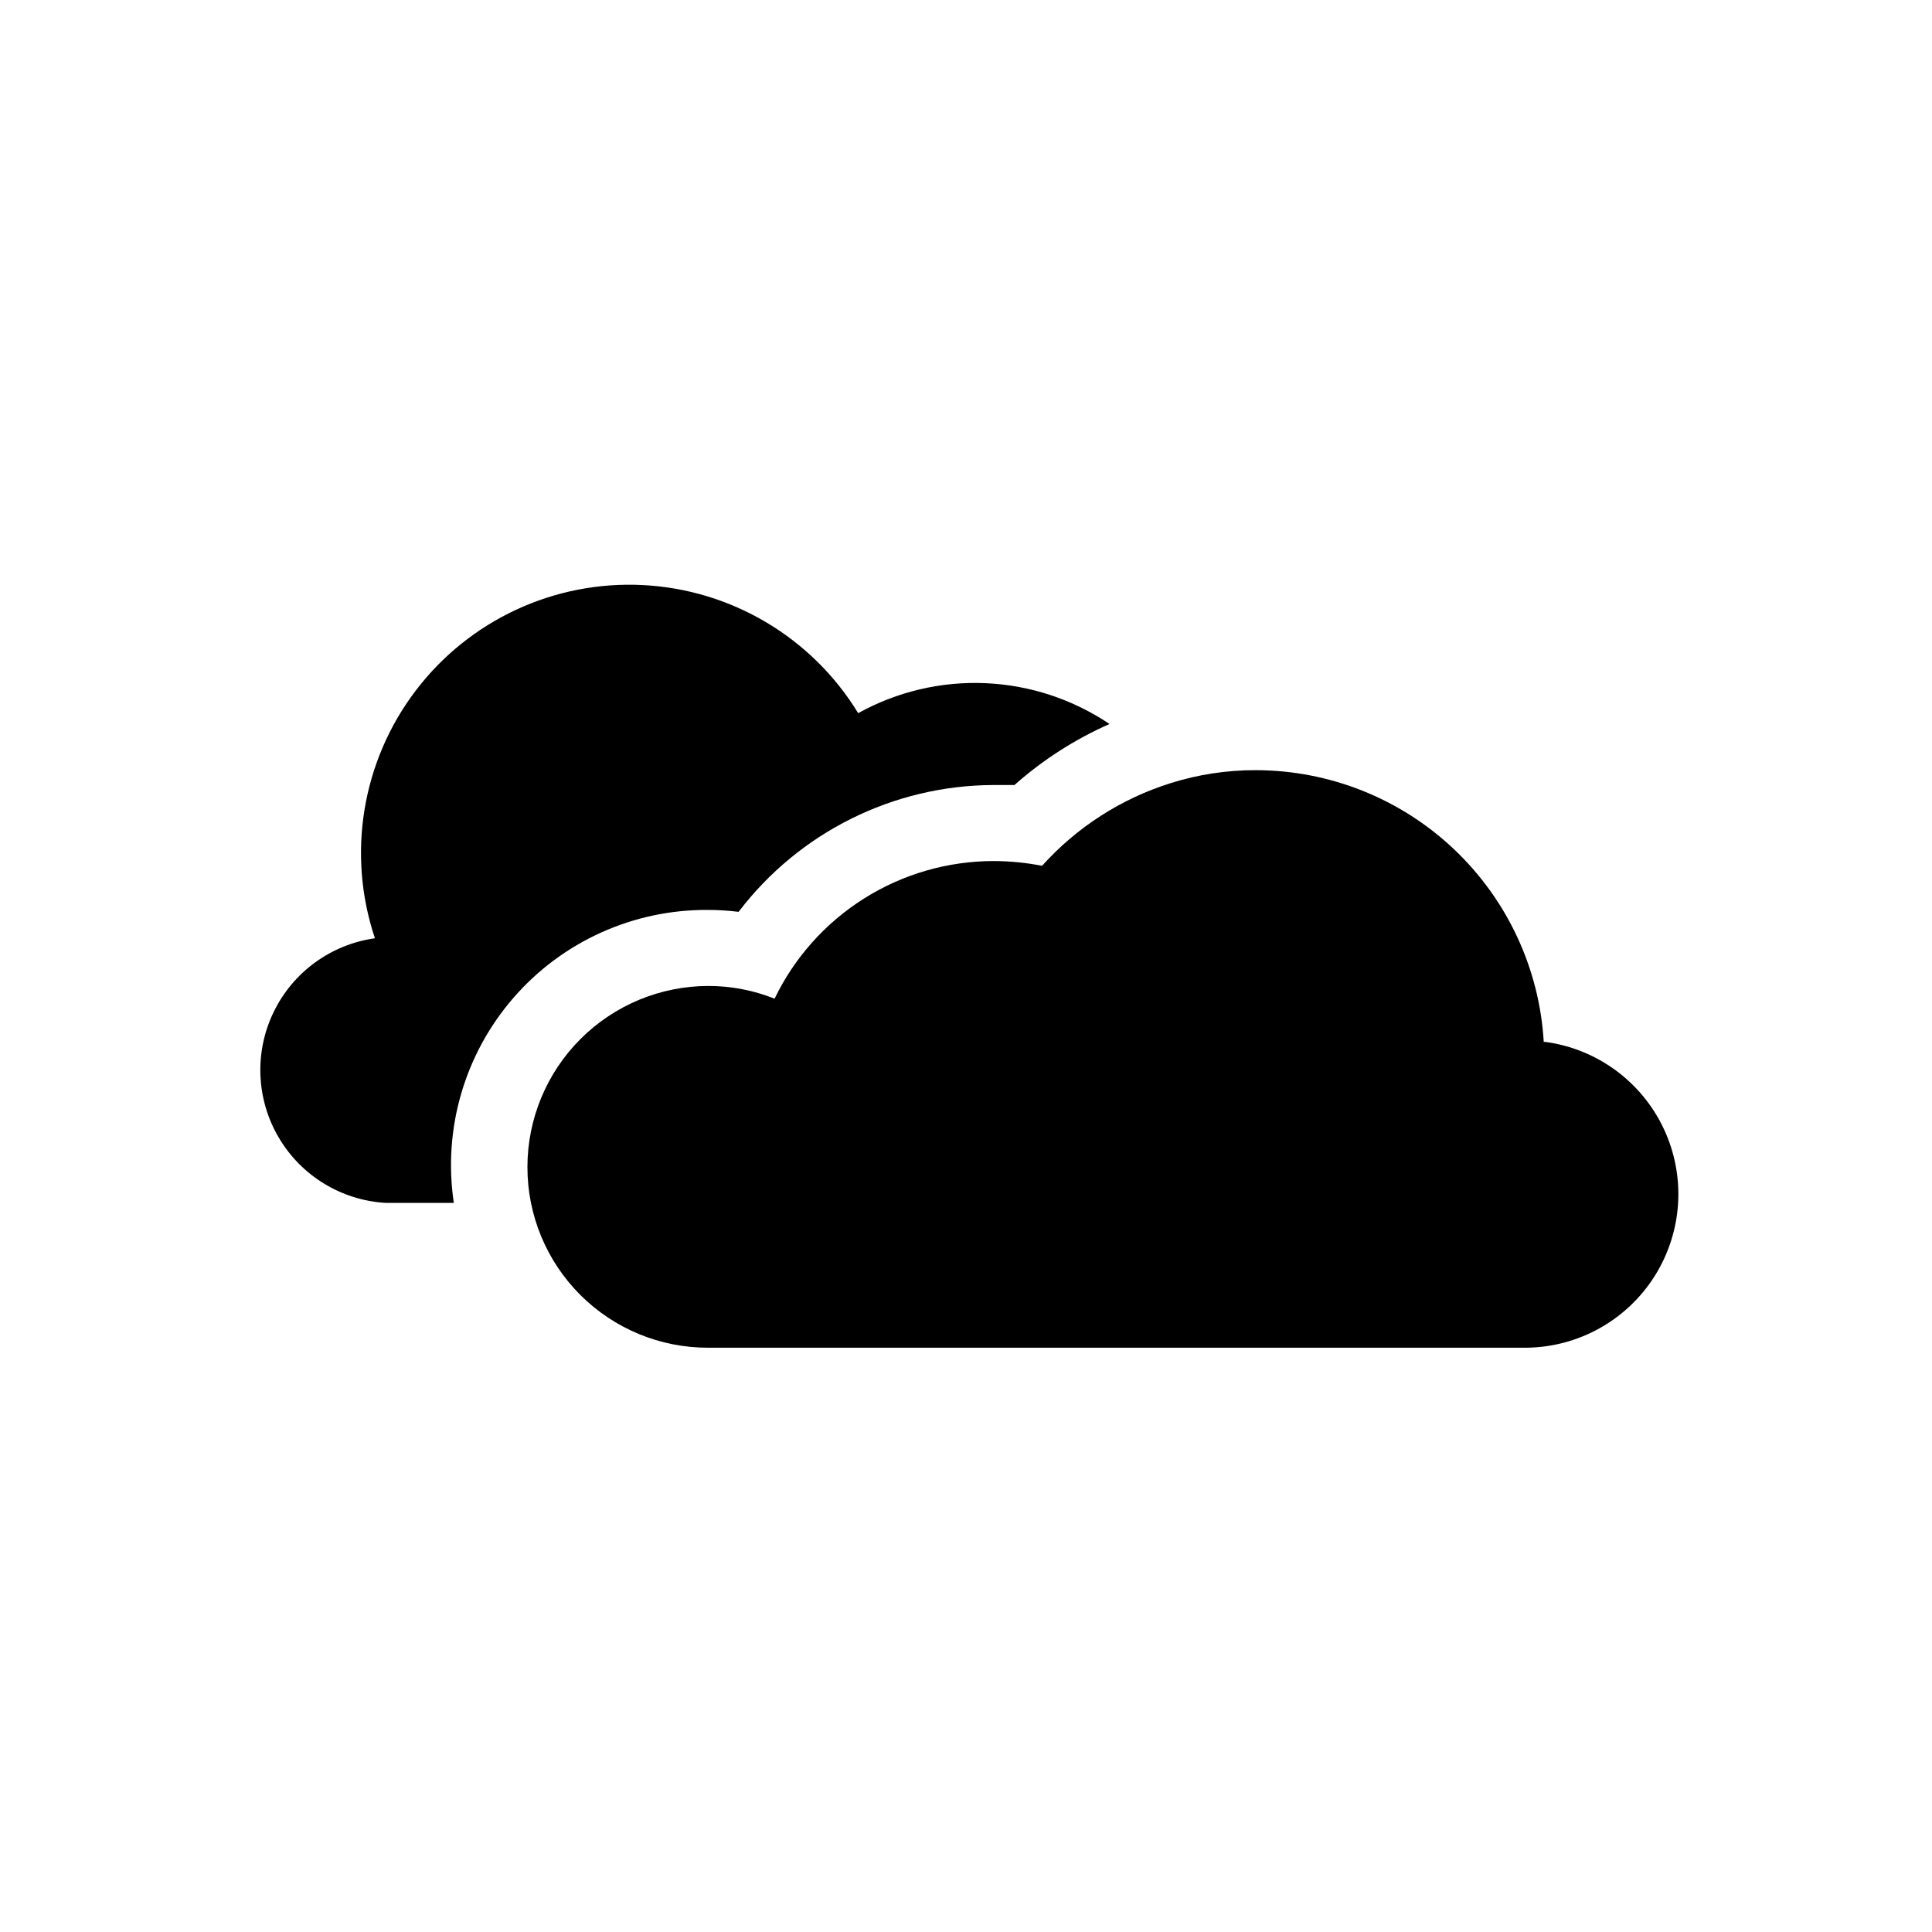
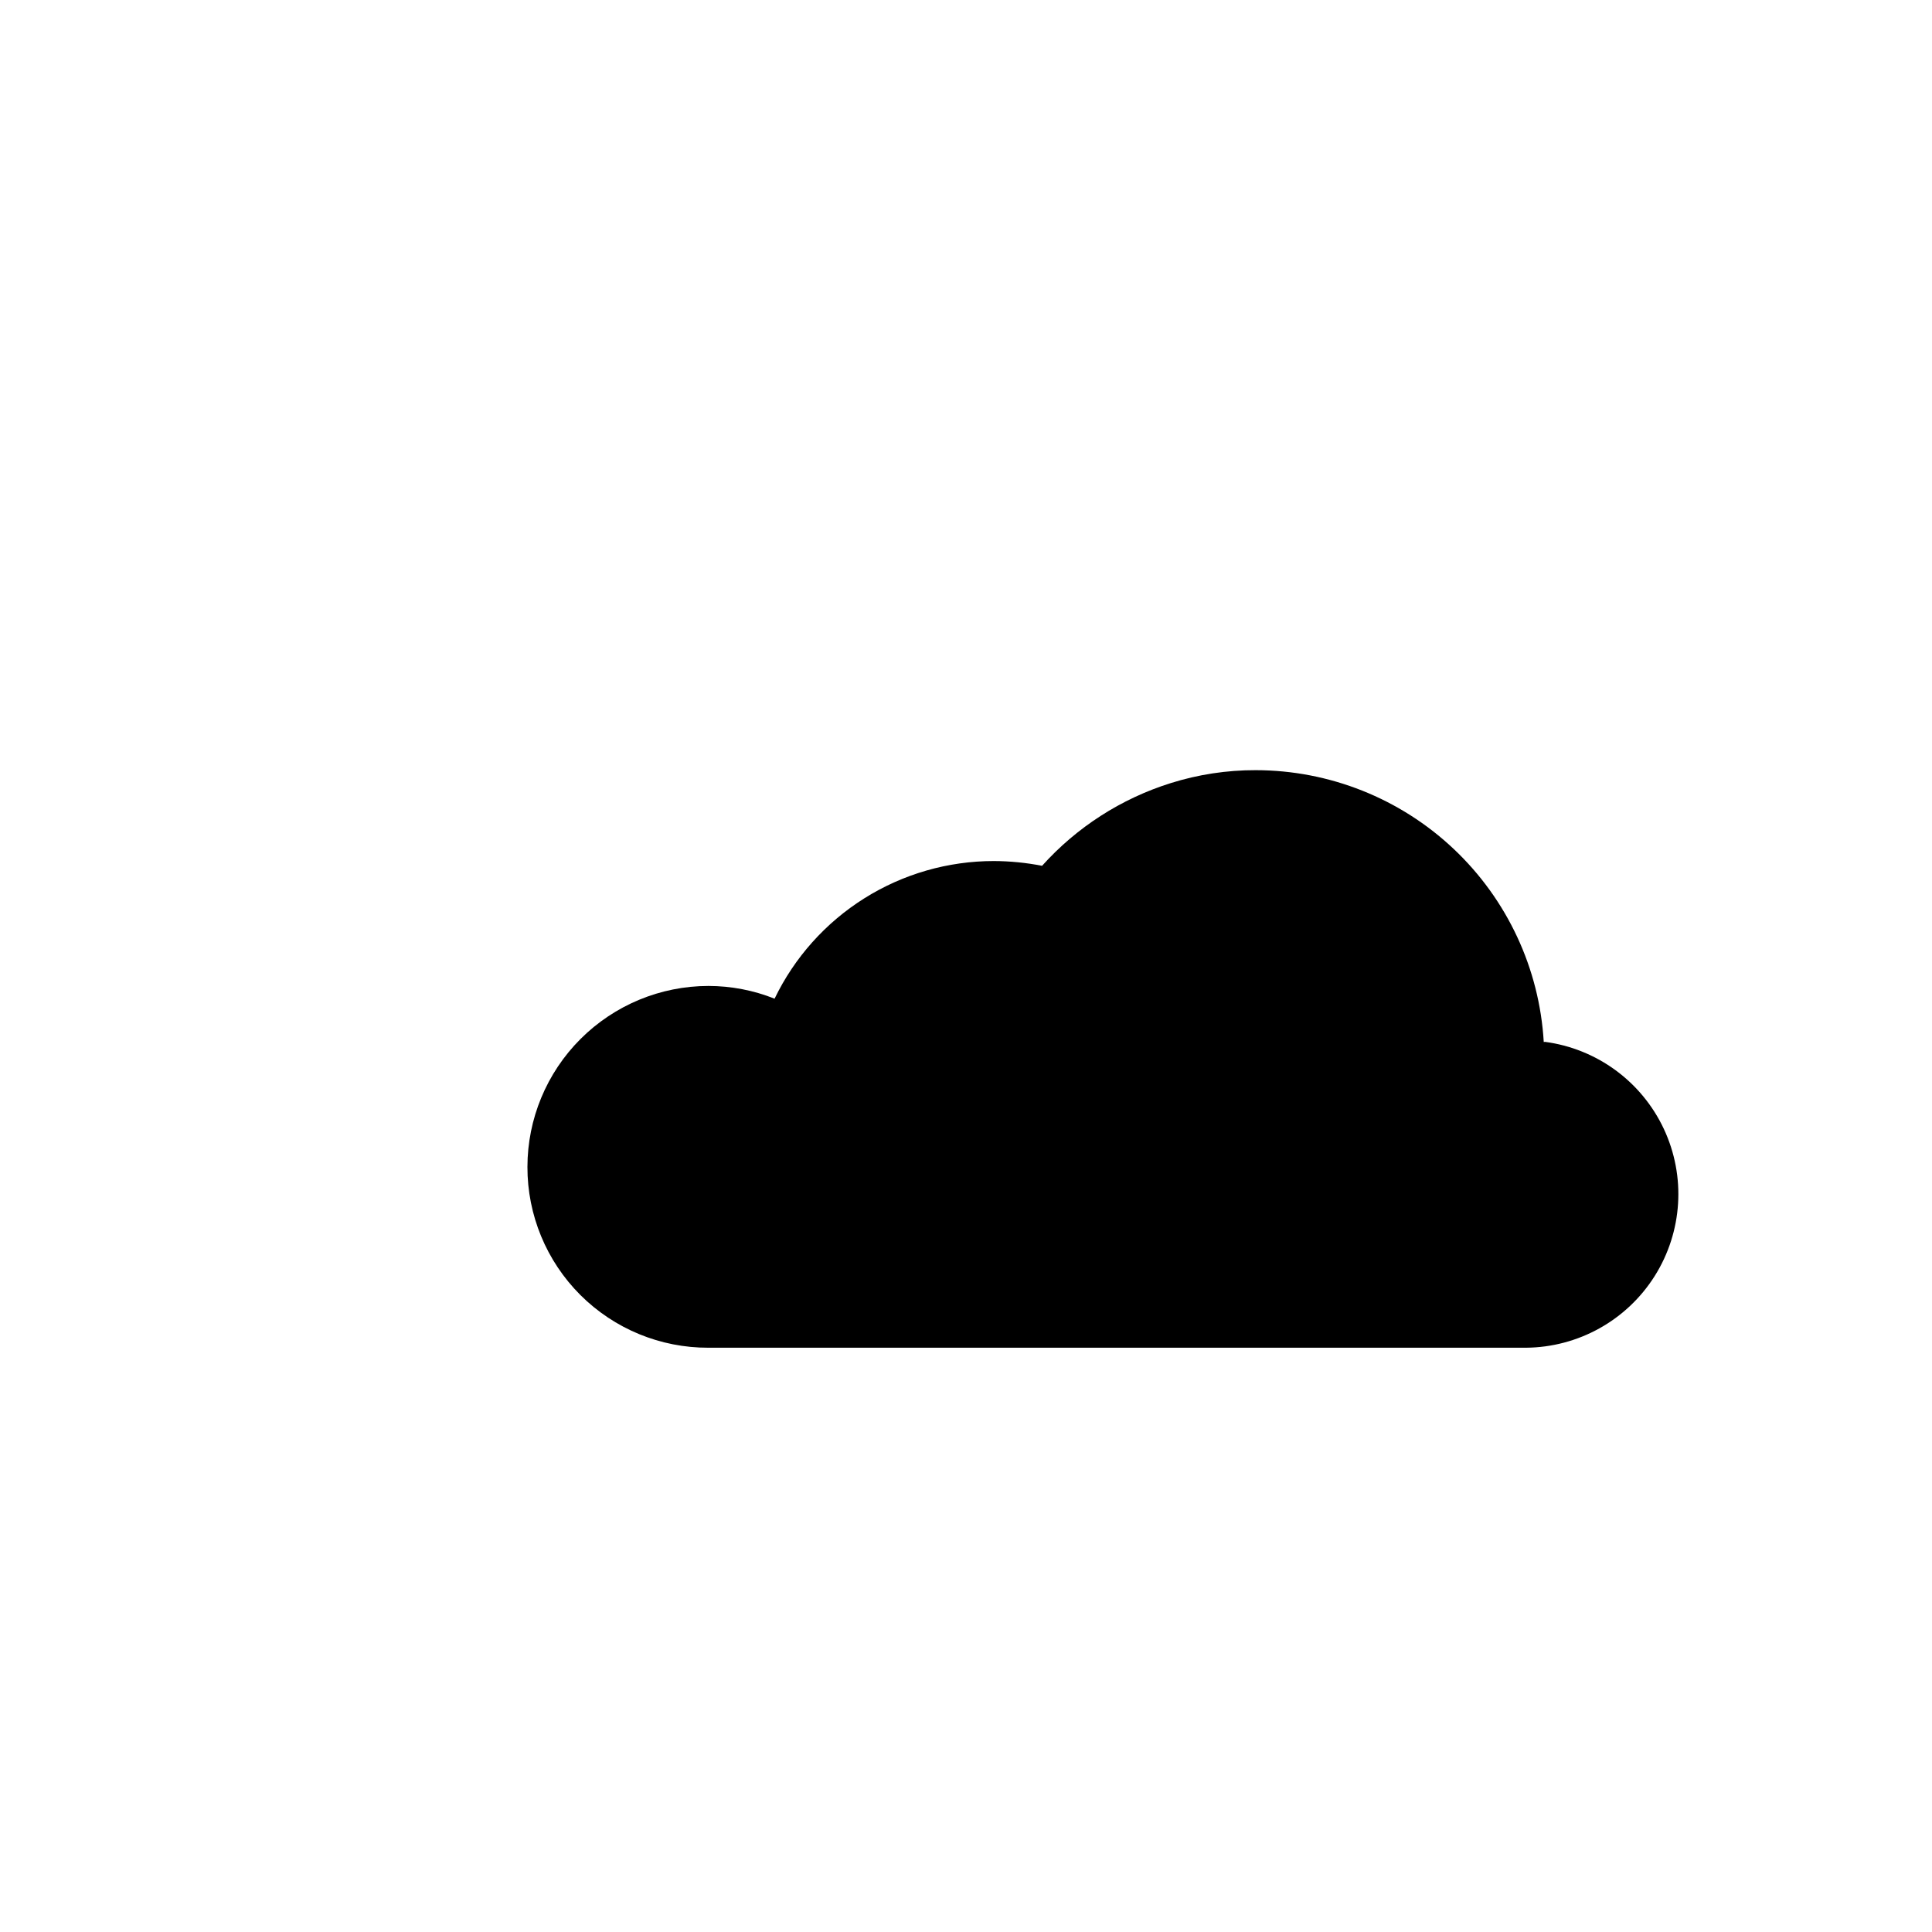
<svg xmlns="http://www.w3.org/2000/svg" fill="#000000" width="800px" height="800px" version="1.1" viewBox="144 144 512 512">
  <g>
-     <path d="m331.63 385.14c2.711 0.004 5.418 0.172 8.109 0.504 16.047-21.074 40.977-33.492 67.461-33.605h5.644-0.004c7.512-6.664 16.008-12.117 25.191-16.172-9.758-6.57-21.145-10.312-32.895-10.82-11.754-0.508-23.418 2.242-33.707 7.949-12.25-20.059-33.625-32.77-57.098-33.949-23.477-1.18-46.016 9.316-60.219 28.047-14.199 18.73-18.227 43.27-10.754 65.555-11.656 1.633-21.727 8.977-26.852 19.574-5.125 10.594-4.621 23.051 1.336 33.199 5.957 10.152 16.586 16.66 28.336 17.355h18.09c-2.934-19.551 2.84-39.406 15.793-54.336 12.957-14.934 31.797-23.445 51.566-23.301z" />
-     <path d="m553.11 420.15c-1.141-19.477-9.68-37.781-23.867-51.172s-32.949-20.855-52.461-20.875c-7.637-0.02-15.23 1.137-22.52 3.426-13.129 4.113-24.91 11.684-34.105 21.918-4.219-0.824-8.504-1.246-12.797-1.262-12.133 0-24.023 3.422-34.297 9.875-10.277 6.453-18.523 15.672-23.793 26.602-5.578-2.227-11.527-3.371-17.535-3.375-12.715 0.012-24.906 5.07-33.898 14.062-8.992 8.992-14.051 21.184-14.062 33.898-0.027 12.727 5.019 24.934 14.02 33.93 9.004 8.992 21.219 14.023 33.941 13.984h216.64c13.871-0.102 26.734-7.262 34.133-18.996 7.398-11.734 8.312-26.43 2.426-38.992-5.891-12.559-17.77-21.258-31.52-23.074z" />
+     <path d="m553.11 420.15c-1.141-19.477-9.68-37.781-23.867-51.172s-32.949-20.855-52.461-20.875c-7.637-0.02-15.23 1.137-22.52 3.426-13.129 4.113-24.91 11.684-34.105 21.918-4.219-0.824-8.504-1.246-12.797-1.262-12.133 0-24.023 3.422-34.297 9.875-10.277 6.453-18.523 15.672-23.793 26.602-5.578-2.227-11.527-3.371-17.535-3.375-12.715 0.012-24.906 5.07-33.898 14.062-8.992 8.992-14.051 21.184-14.062 33.898-0.027 12.727 5.019 24.934 14.02 33.93 9.004 8.992 21.219 14.023 33.941 13.984h216.64c13.871-0.102 26.734-7.262 34.133-18.996 7.398-11.734 8.312-26.43 2.426-38.992-5.891-12.559-17.77-21.258-31.52-23.074" />
  </g>
</svg>